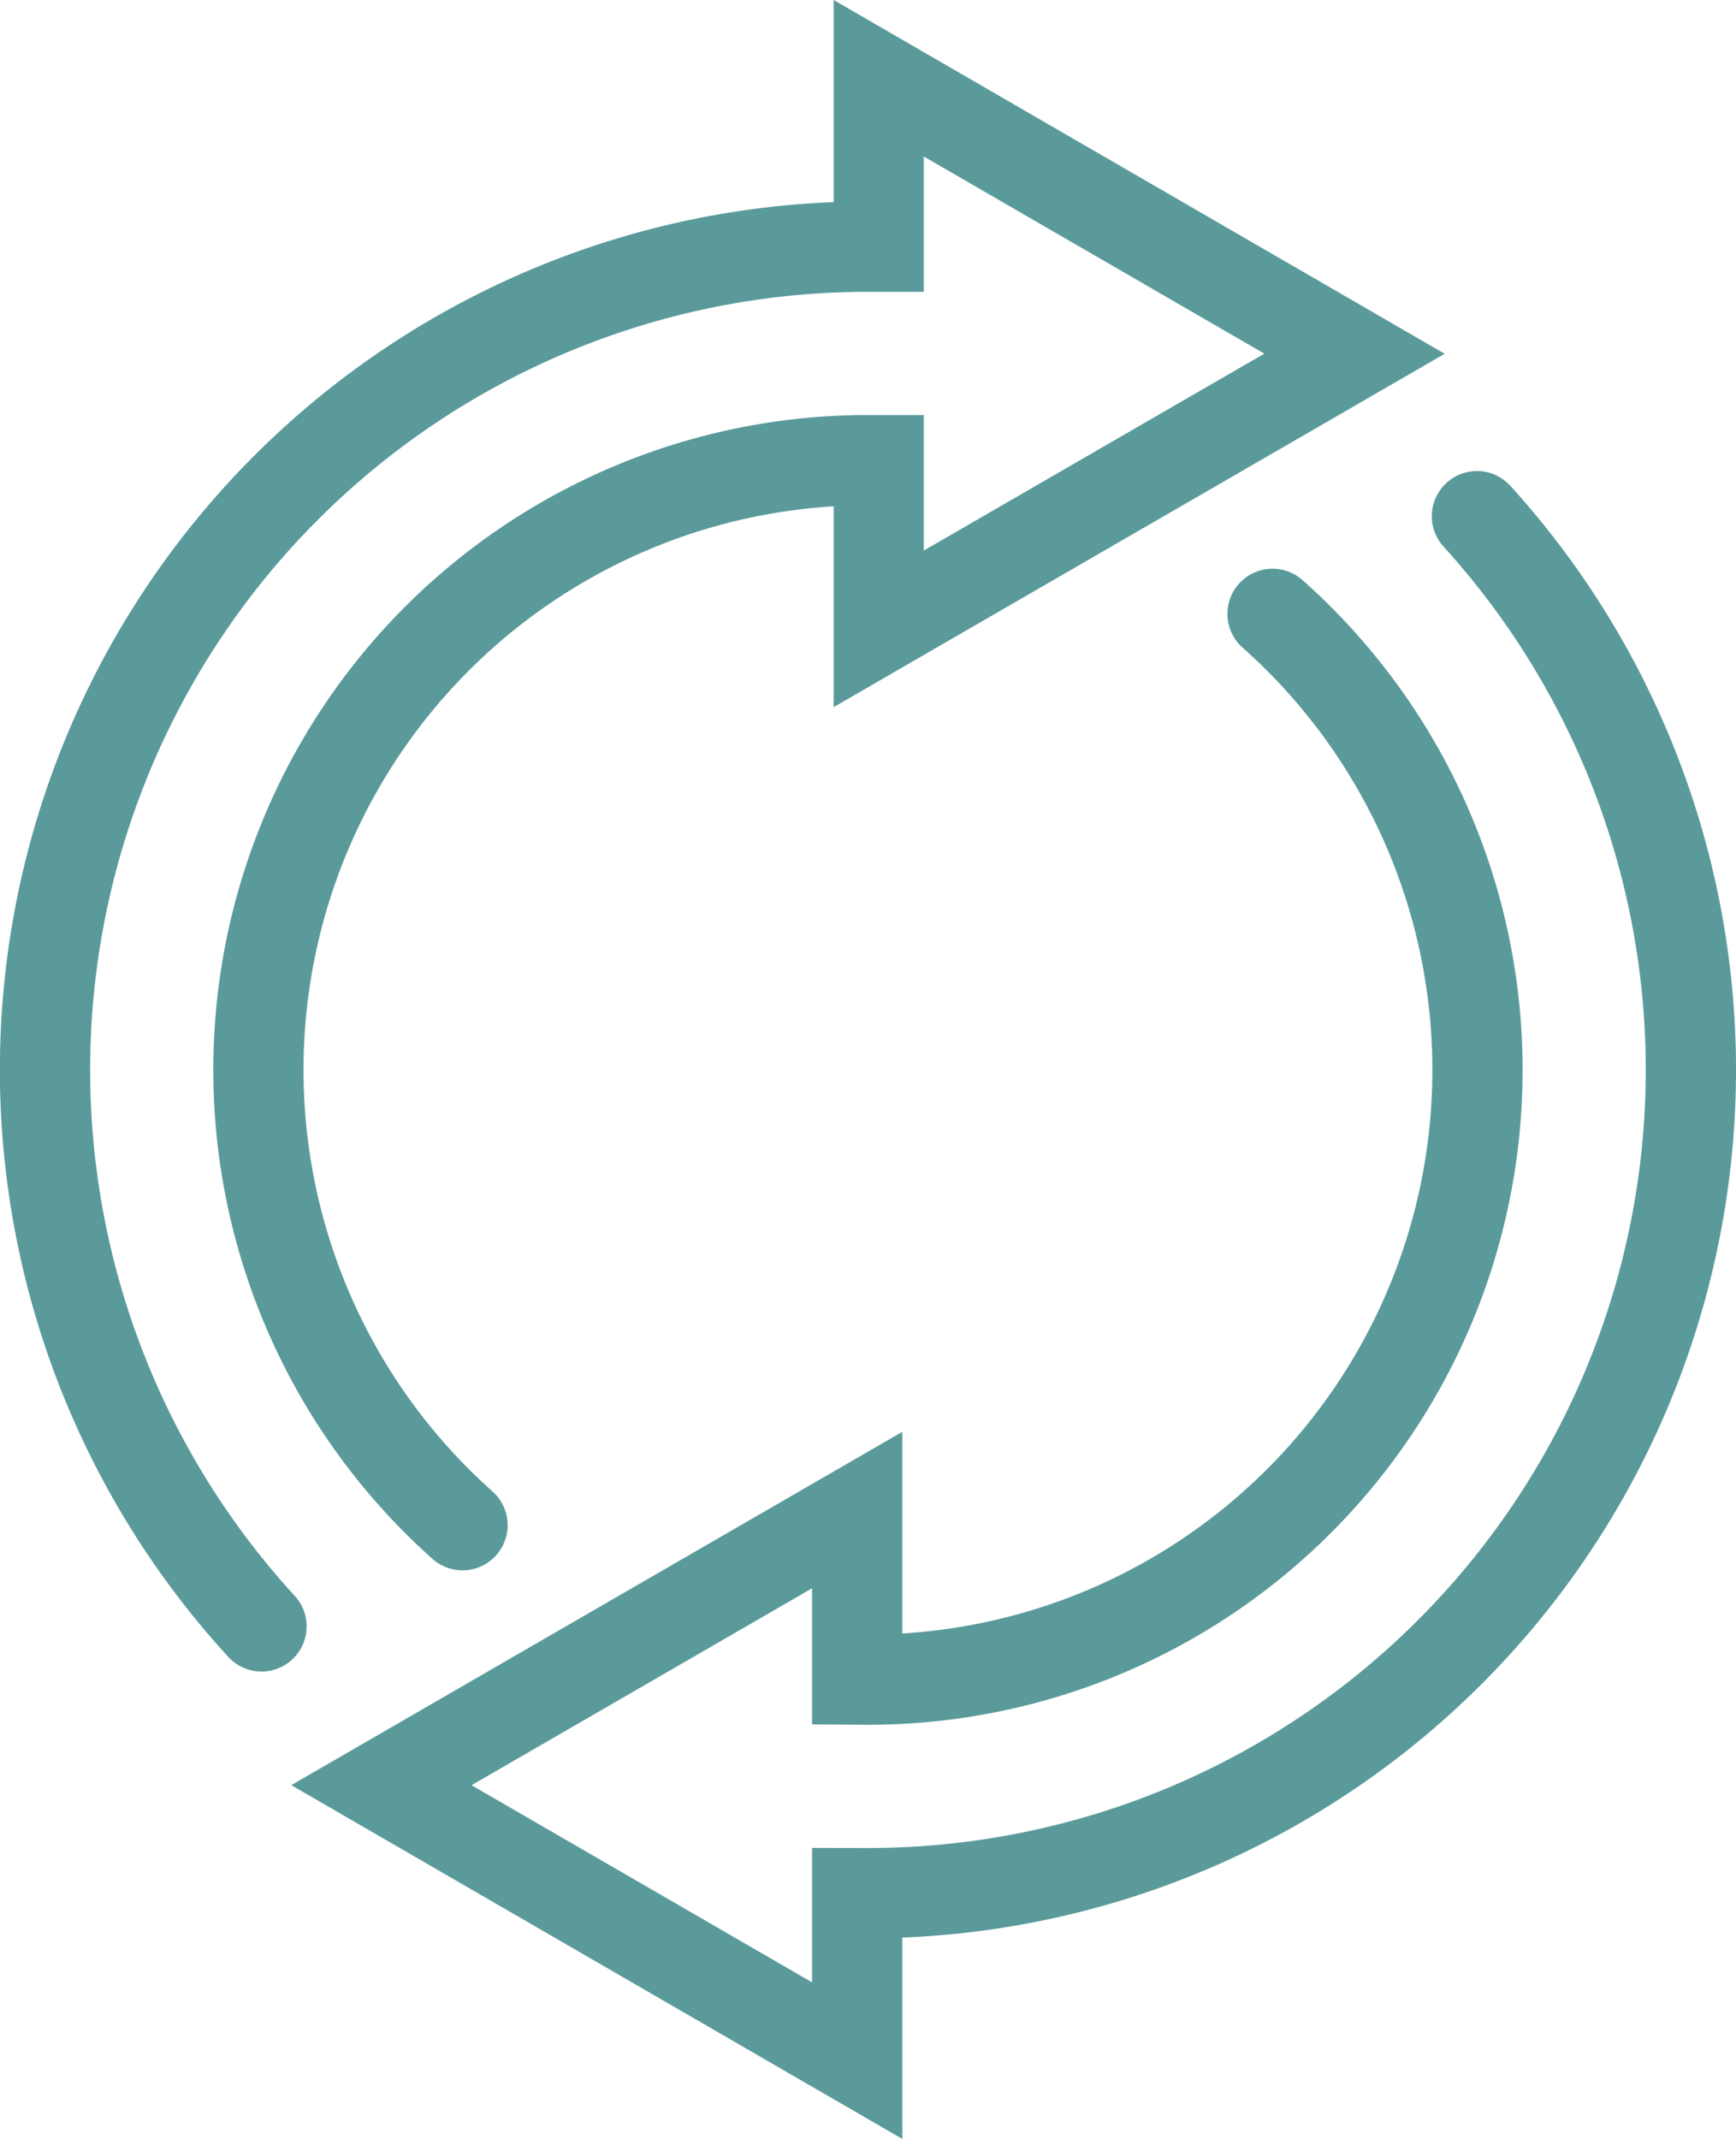
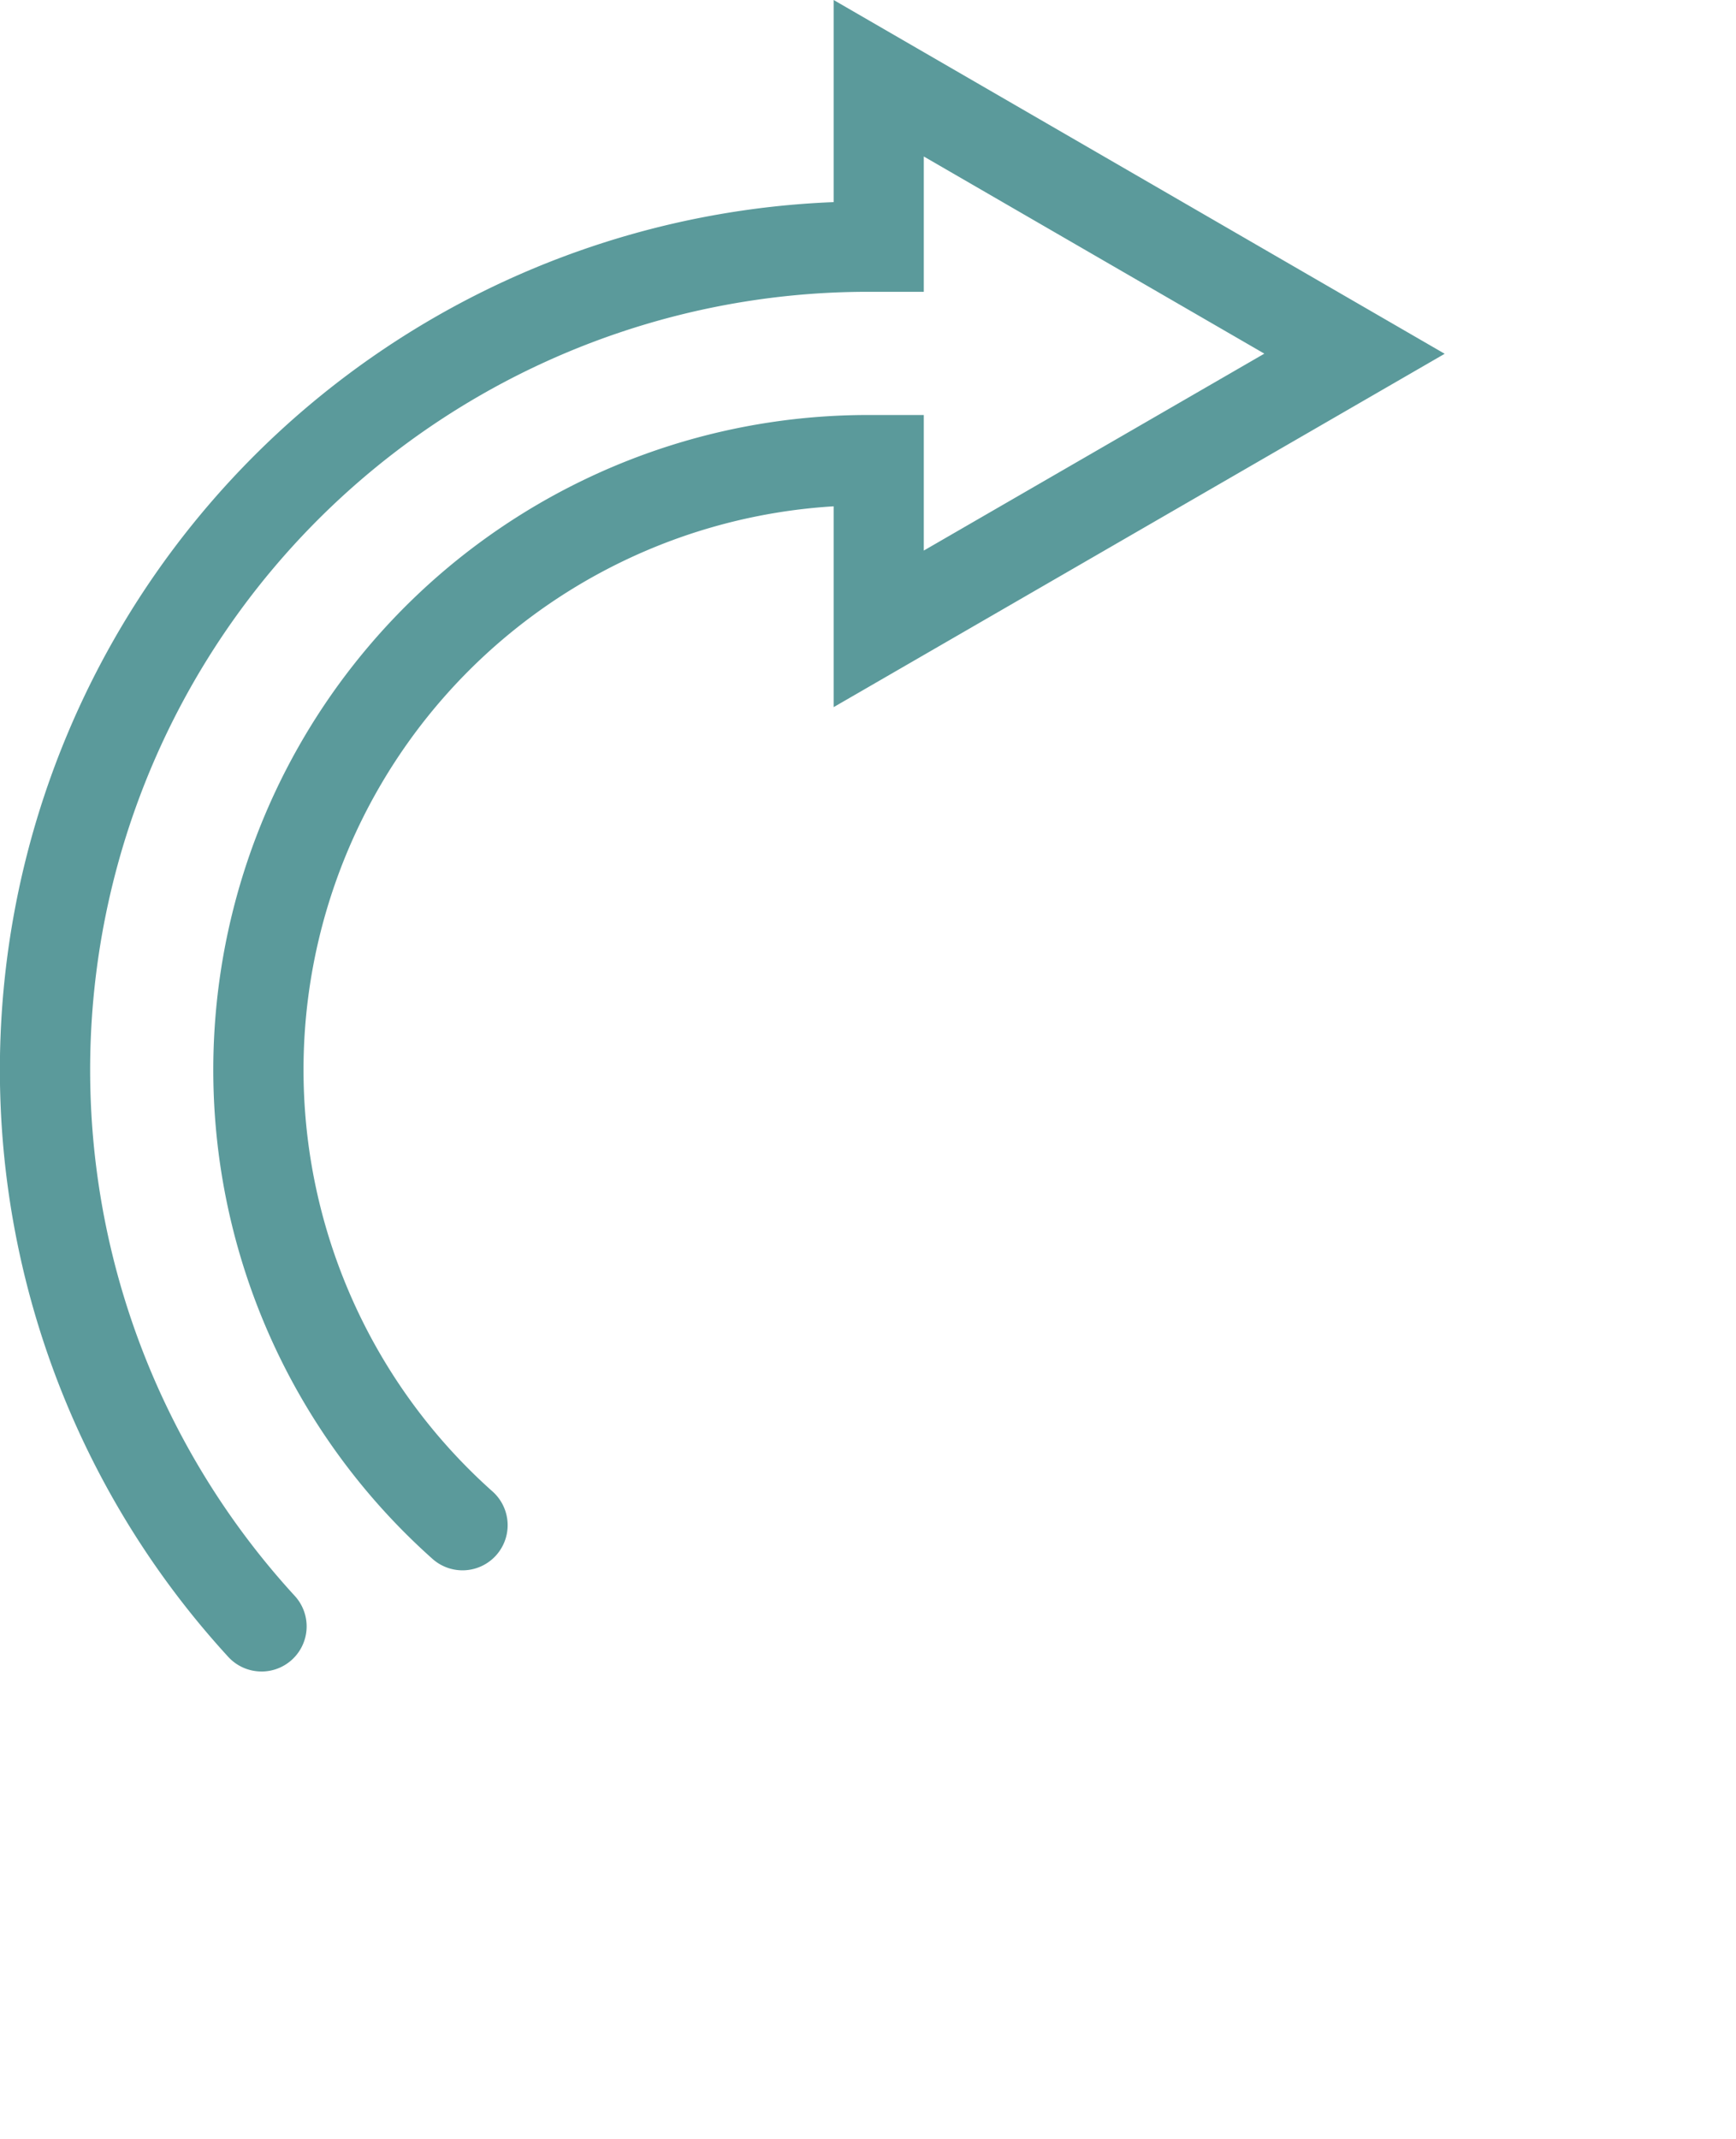
<svg xmlns="http://www.w3.org/2000/svg" width="88.556" height="109.063" viewBox="0 0 88.556 109.063">
  <g id="Groupe_143" data-name="Groupe 143" transform="translate(-522.737 -646.094)">
    <path id="Tracé_261" data-name="Tracé 261" d="M536.081,731.322a2.3,2.3,0,0,1-1.7-.745A44.279,44.279,0,0,1,565.263,656.4V646.094l31.17,18.039-31.17,18.017V671.911a28.787,28.787,0,0,0-17.4,50.233,2.3,2.3,0,1,1-3.064,3.436,33.391,33.391,0,0,1,22.211-58.325l2.851,0v6.912l17.372-10.041-17.372-10.053v6.9l-2.854,0a39.675,39.675,0,0,0-29.236,66.492,2.3,2.3,0,0,1-1.7,3.858Z" fill="#5b9a9b" />
-     <path id="Tracé_262" data-name="Tracé 262" d="M568.766,755.157l-31.17-18.04,31.17-18.016v10.282a28.787,28.787,0,0,0,17.357-50.267,2.3,2.3,0,0,1,3.058-3.442,33.391,33.391,0,0,1-22.166,58.365l-2.852-.018v-6.942L546.791,737.12l17.372,10.053v-6.856l2.852.005a39.674,39.674,0,0,0,29.361-66.357,2.3,2.3,0,1,1,3.405-3.1,44.277,44.277,0,0,1-31.015,74.024Z" fill="#5b9a9b" />
  </g>
</svg>